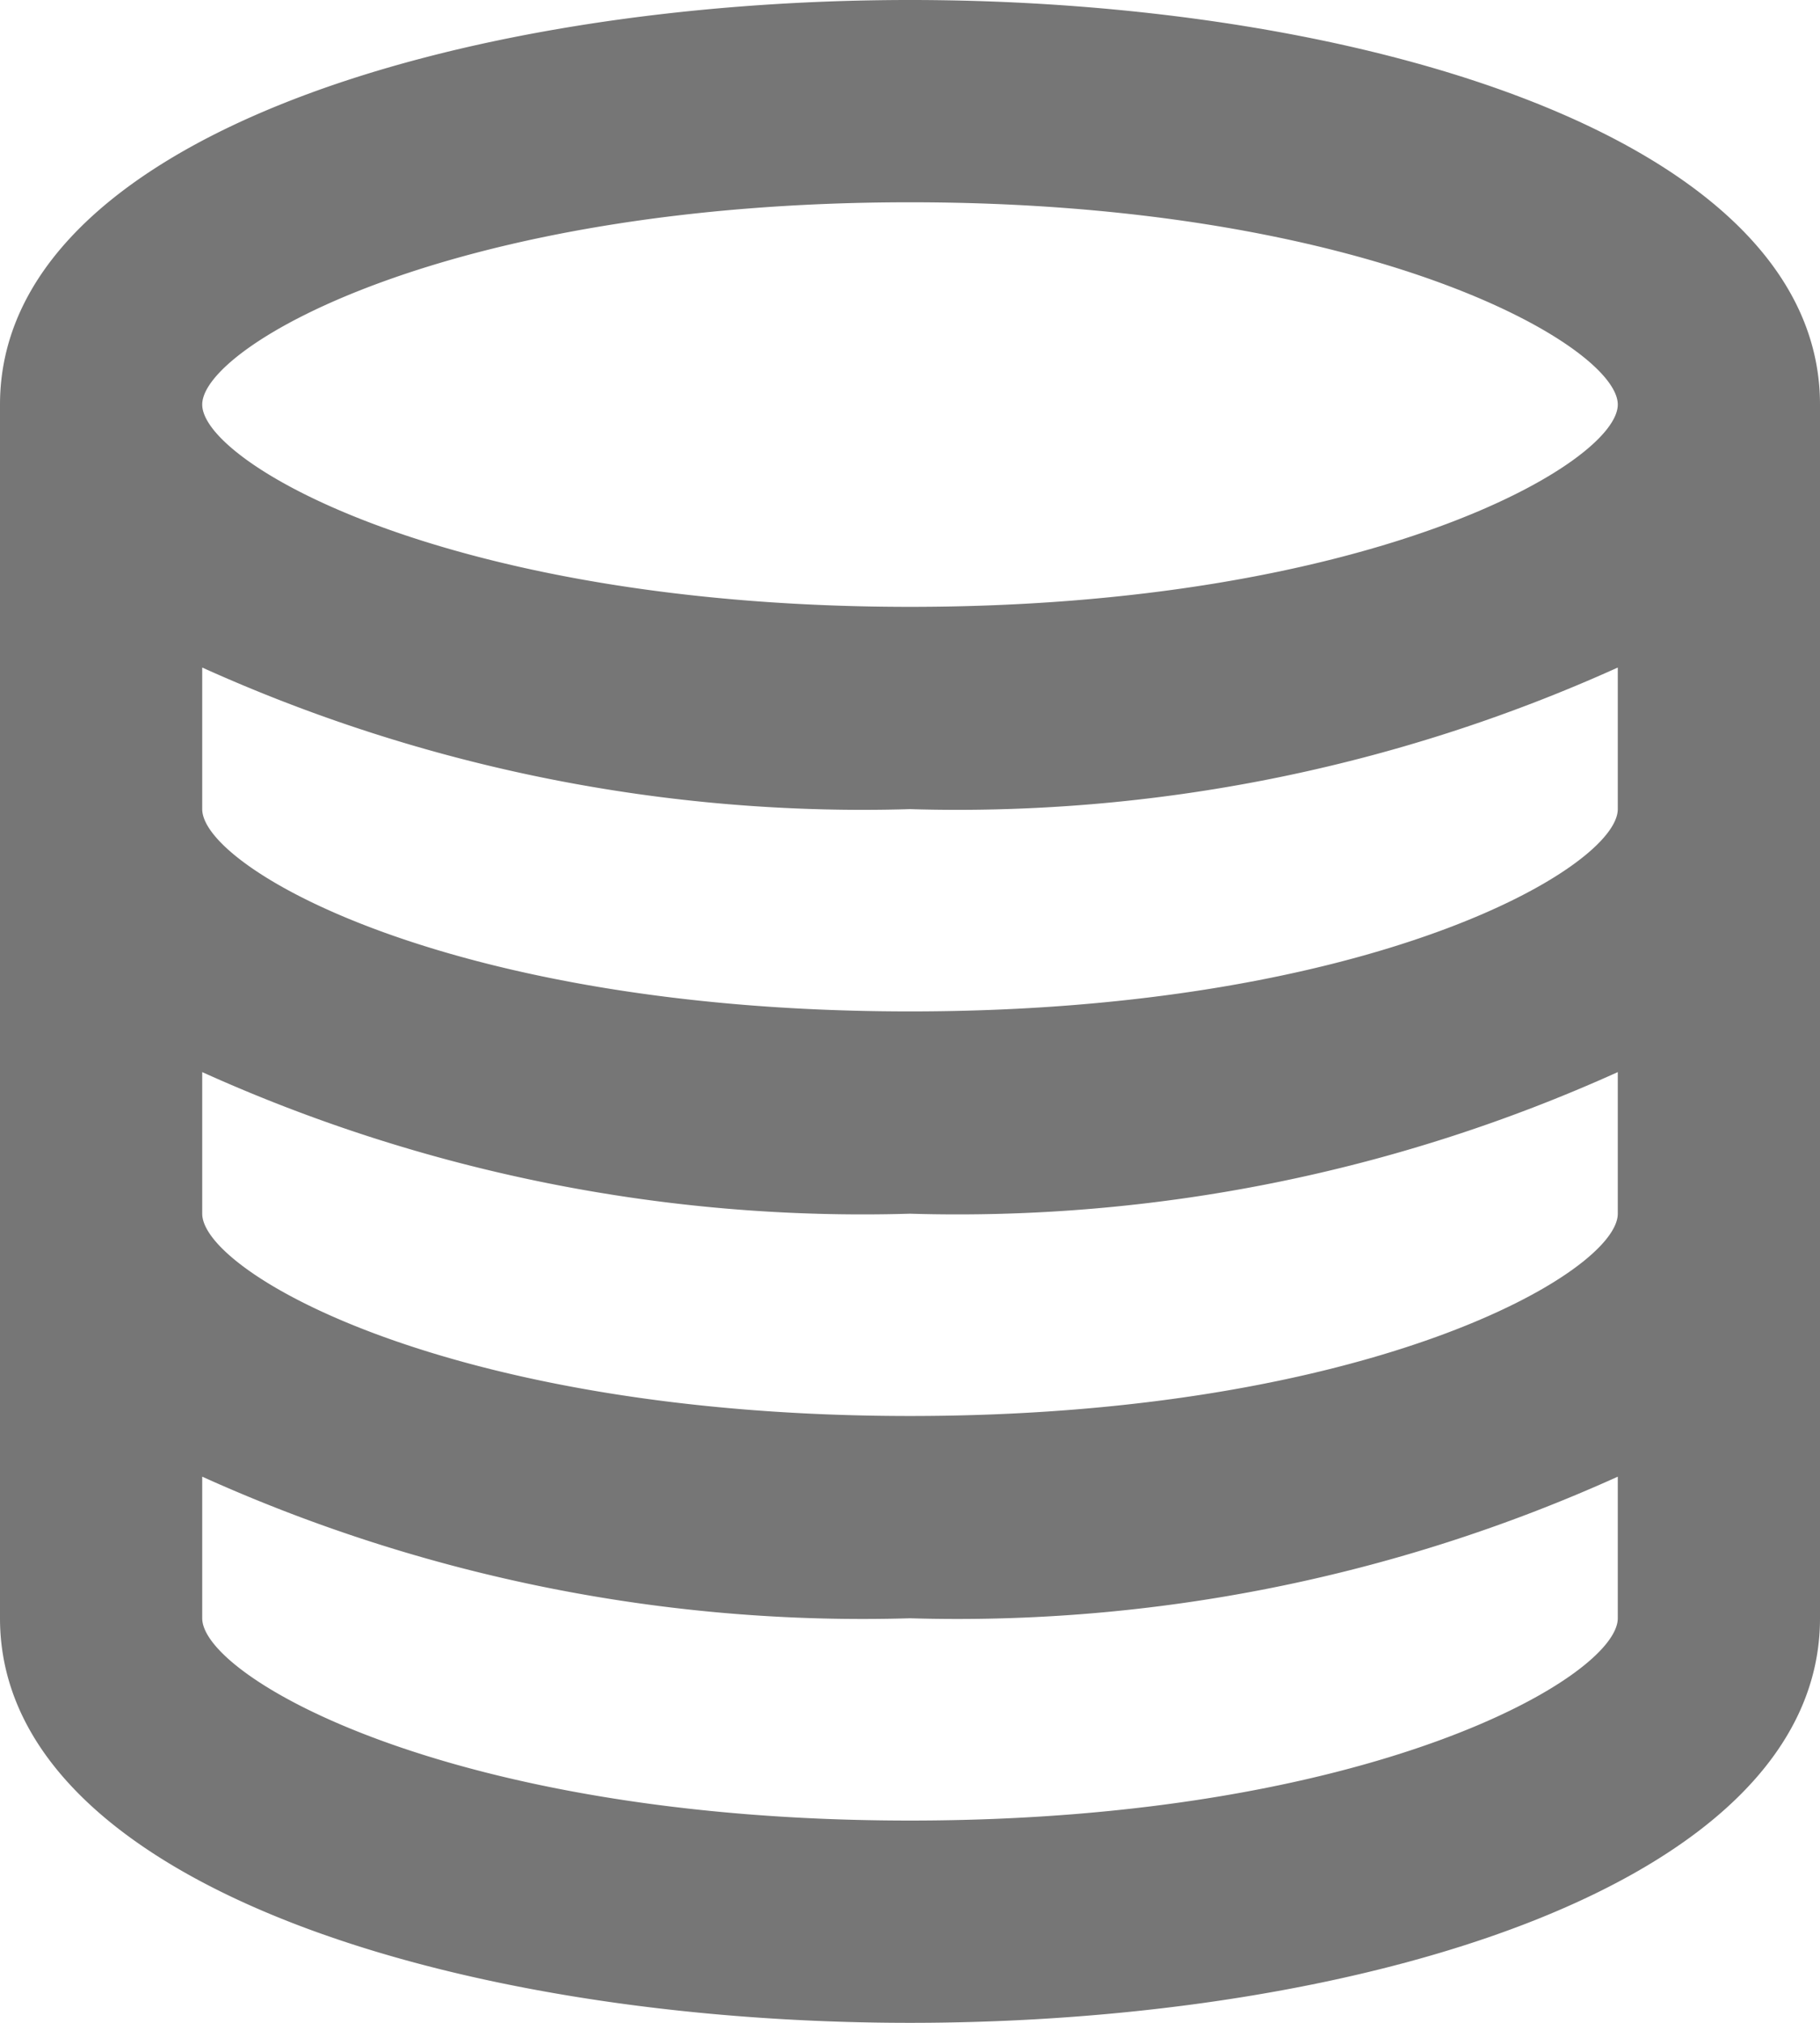
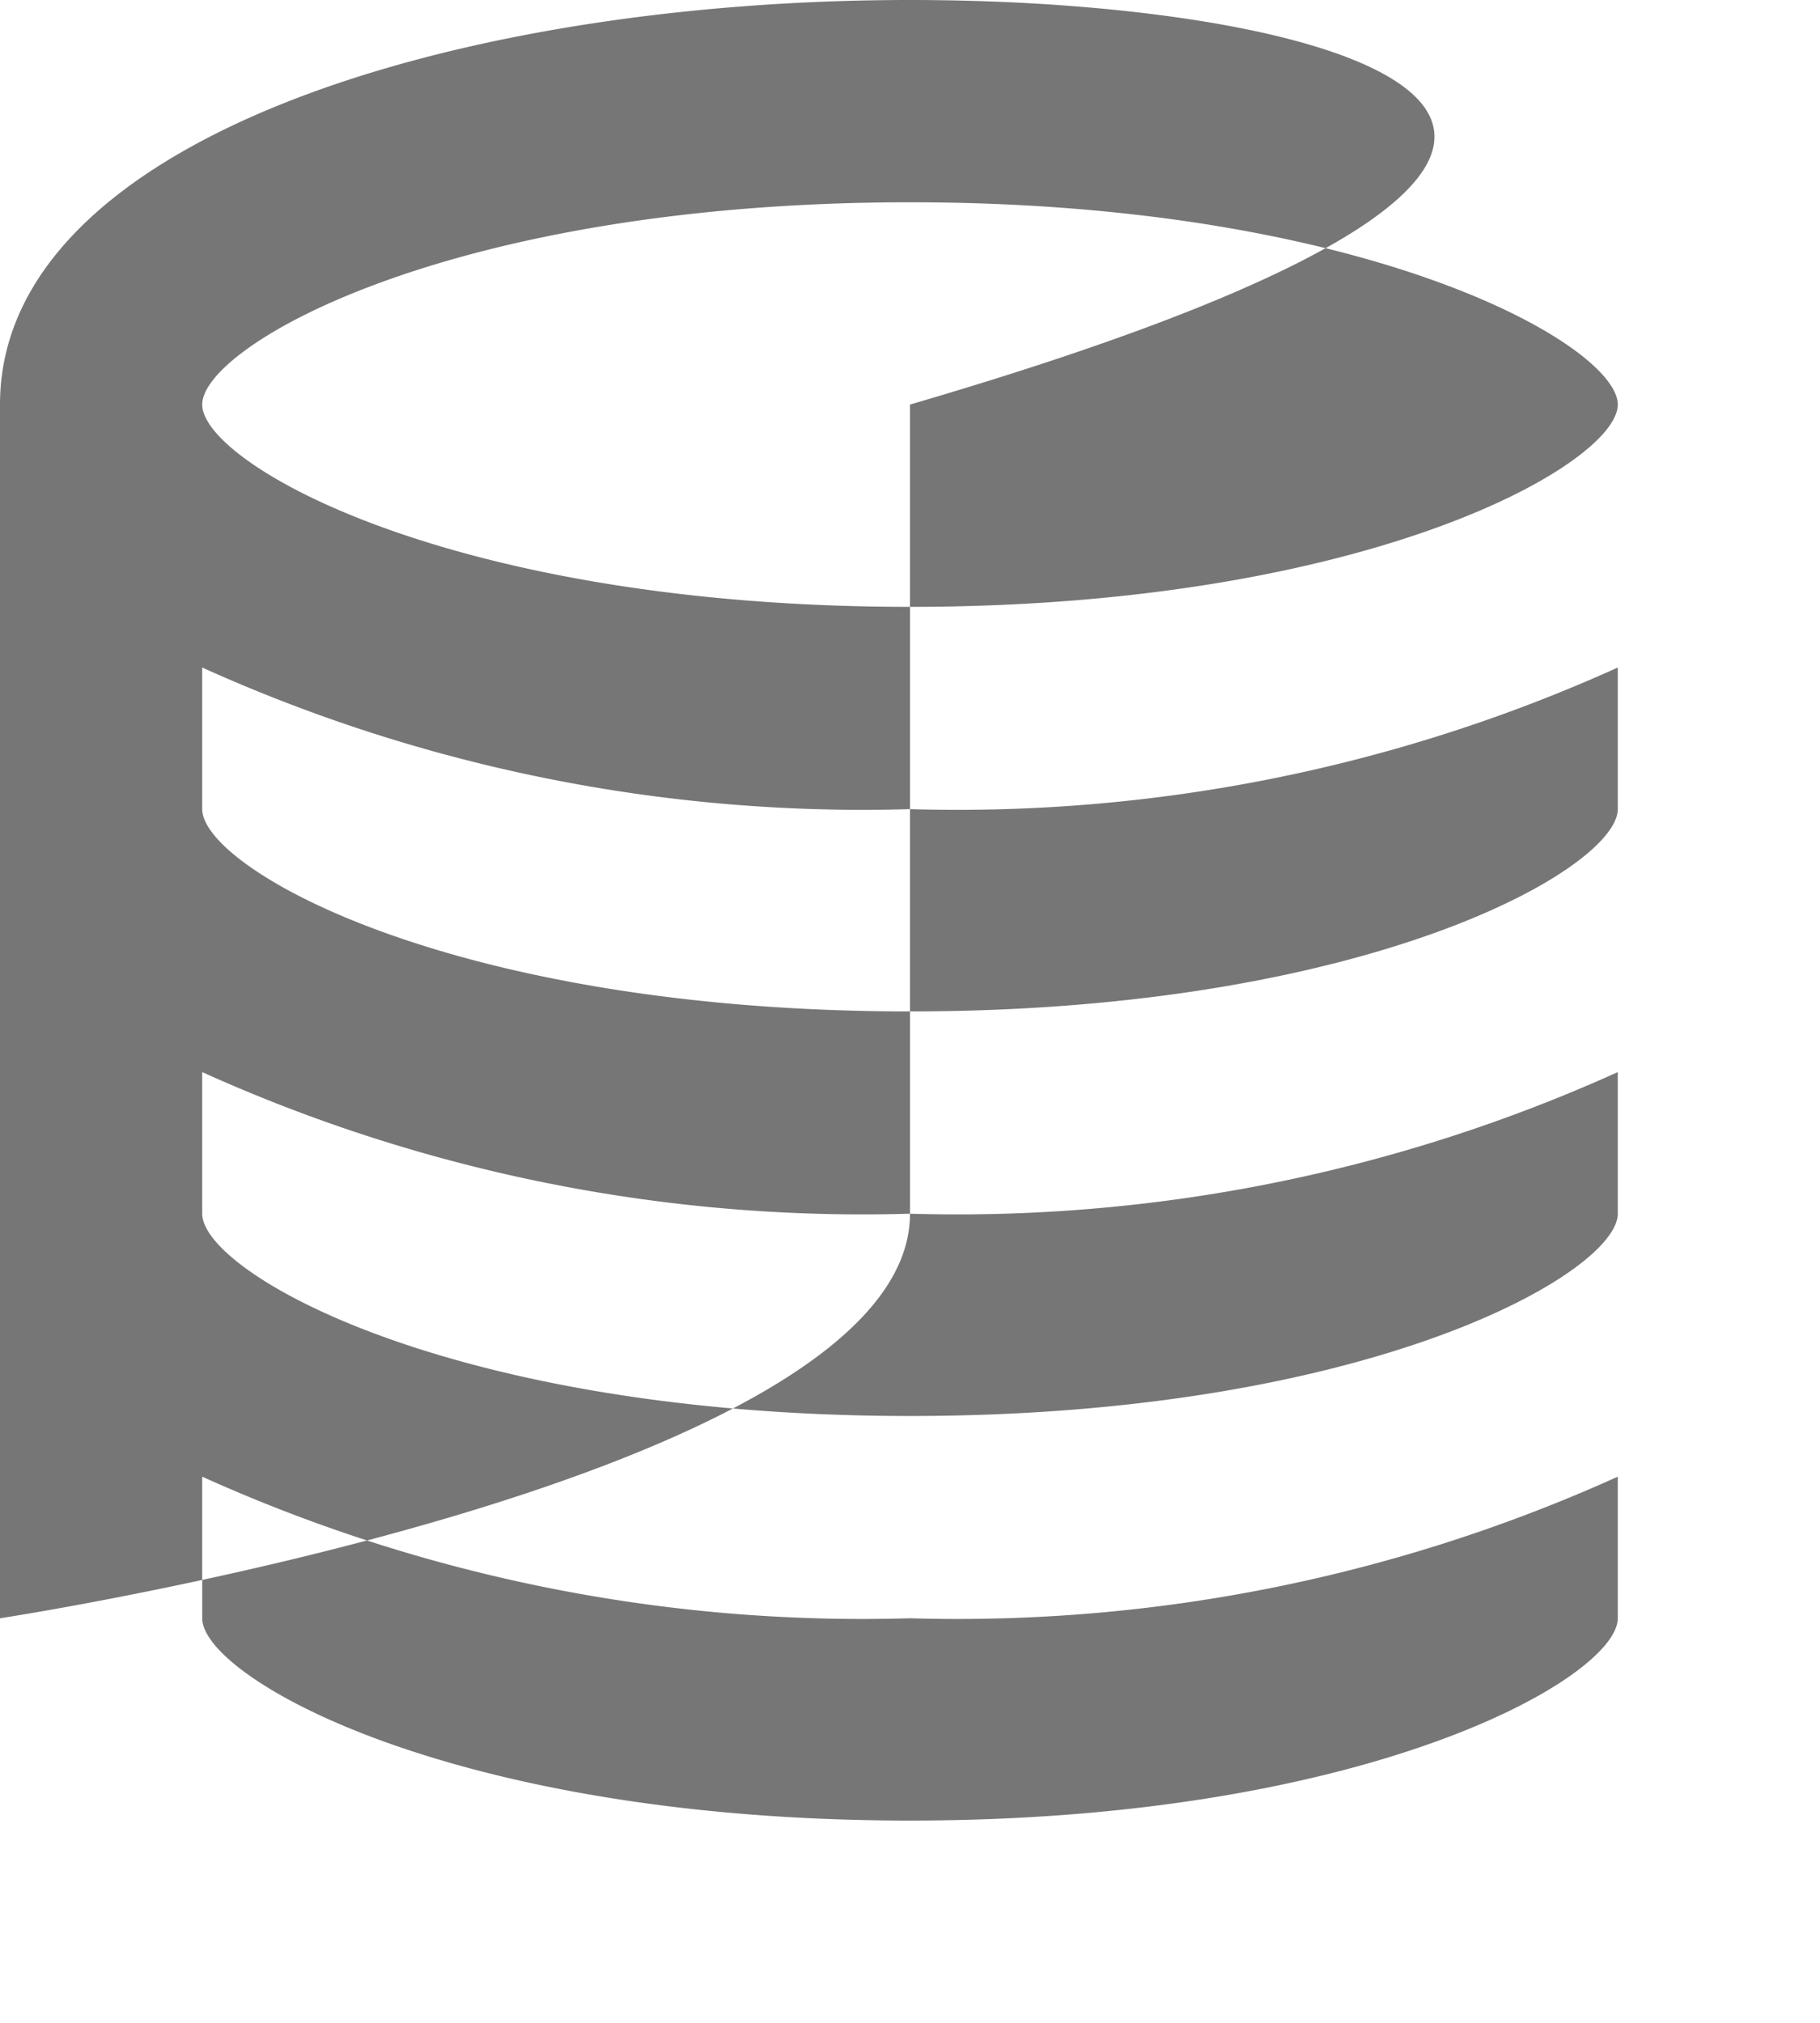
<svg xmlns="http://www.w3.org/2000/svg" viewBox="0 0 18 20" width="18" height="20">
  <defs>
    <style>.cls-1{fill:#767676;}</style>
  </defs>
  <title>Recurso 4-x</title>
  <g id="Capa_2" data-name="Capa 2">
    <g id="Capa_1-2" data-name="Capa 1">
-       <path class="cls-1" d="M9,0C4.53,0,0,1.37,0,4V16c0,2.63,4.53,4,9,4s9-1.37,9-4V4C18,1.37,13.47,0,9,0ZM9,2c4.55,0,7,1.42,7,2S13.55,6,9,6,2,4.58,2,4,4.45,2,9,2ZM9,18c-4.55,0-7-1.42-7-2V14.6A15.86,15.86,0,0,0,9,16a15.86,15.86,0,0,0,7-1.4V16C16,16.58,13.55,18,9,18Zm0-4c-4.55,0-7-1.42-7-2V10.6A15.86,15.86,0,0,0,9,12a15.86,15.86,0,0,0,7-1.4V12C16,12.58,13.55,14,9,14Zm0-4C4.45,10,2,8.58,2,8V6.6A15.86,15.86,0,0,0,9,8a15.86,15.86,0,0,0,7-1.4V8C16,8.58,13.55,10,9,10Z" />
+       <path class="cls-1" d="M9,0C4.53,0,0,1.37,0,4V16s9-1.37,9-4V4C18,1.37,13.47,0,9,0ZM9,2c4.55,0,7,1.42,7,2S13.55,6,9,6,2,4.58,2,4,4.45,2,9,2ZM9,18c-4.55,0-7-1.42-7-2V14.6A15.86,15.86,0,0,0,9,16a15.86,15.86,0,0,0,7-1.4V16C16,16.58,13.55,18,9,18Zm0-4c-4.55,0-7-1.42-7-2V10.6A15.86,15.86,0,0,0,9,12a15.86,15.86,0,0,0,7-1.4V12C16,12.58,13.55,14,9,14Zm0-4C4.45,10,2,8.58,2,8V6.6A15.86,15.86,0,0,0,9,8a15.86,15.86,0,0,0,7-1.4V8C16,8.58,13.55,10,9,10Z" />
    </g>
  </g>
</svg>